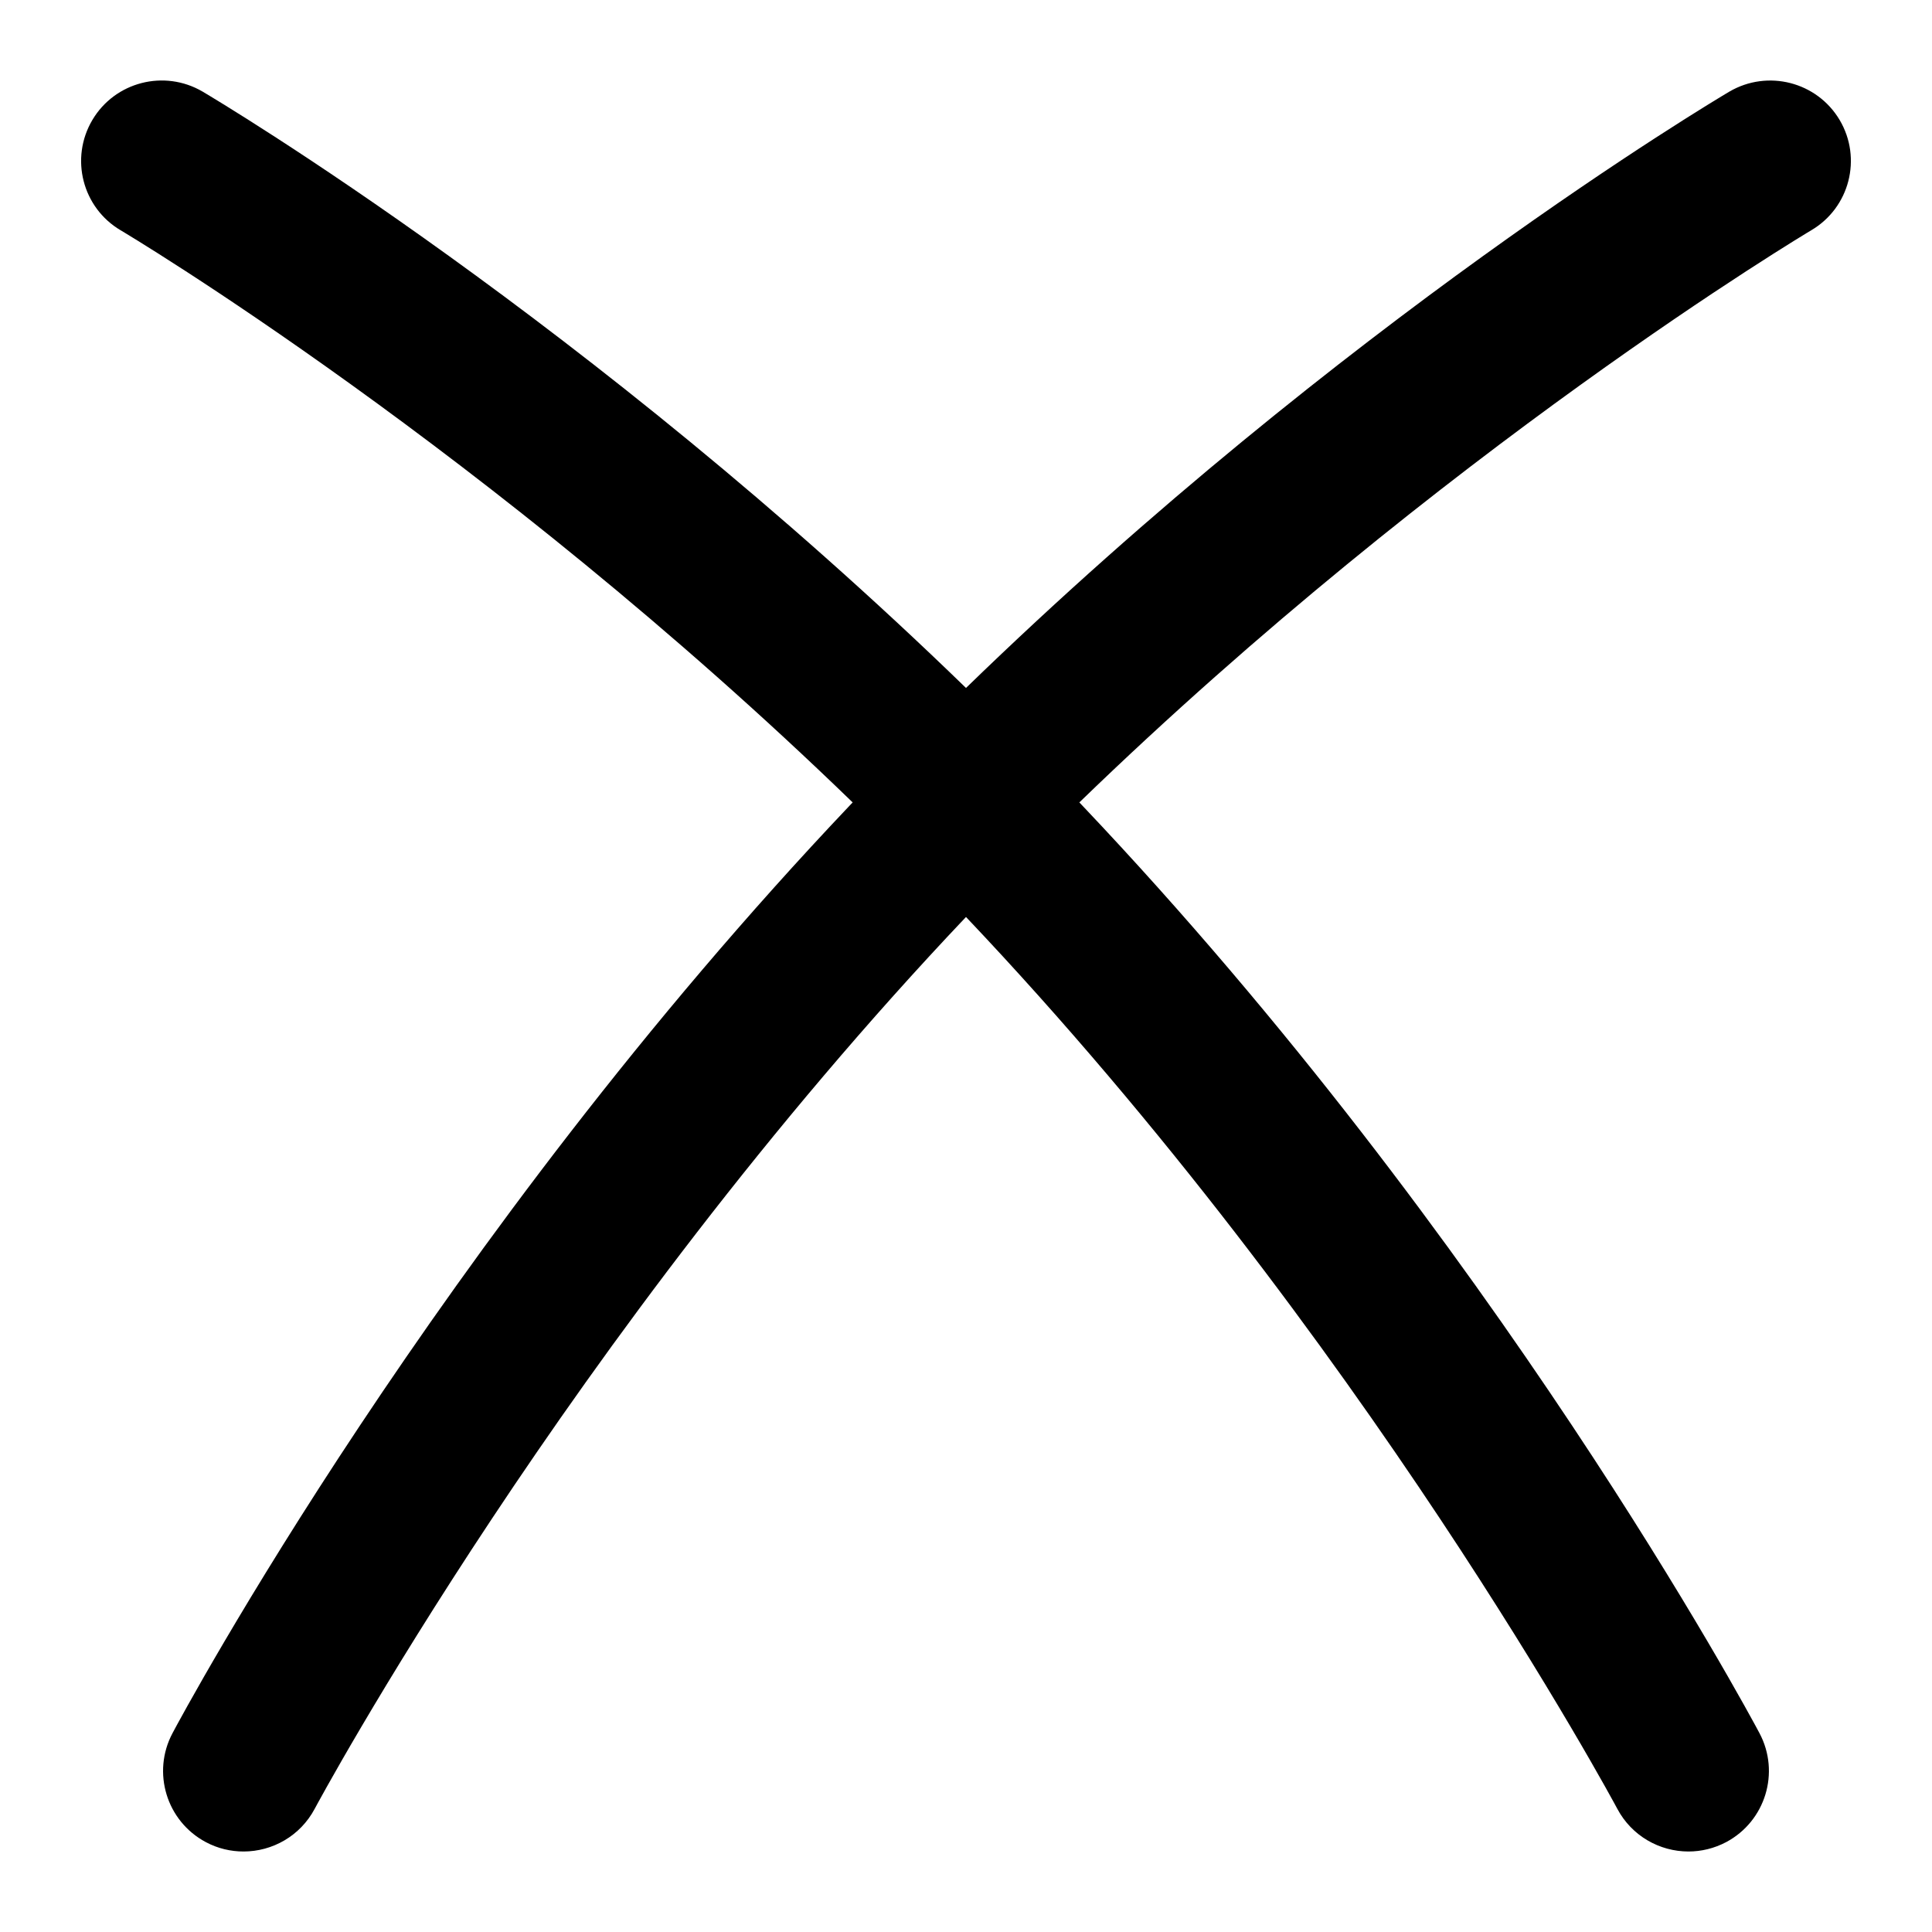
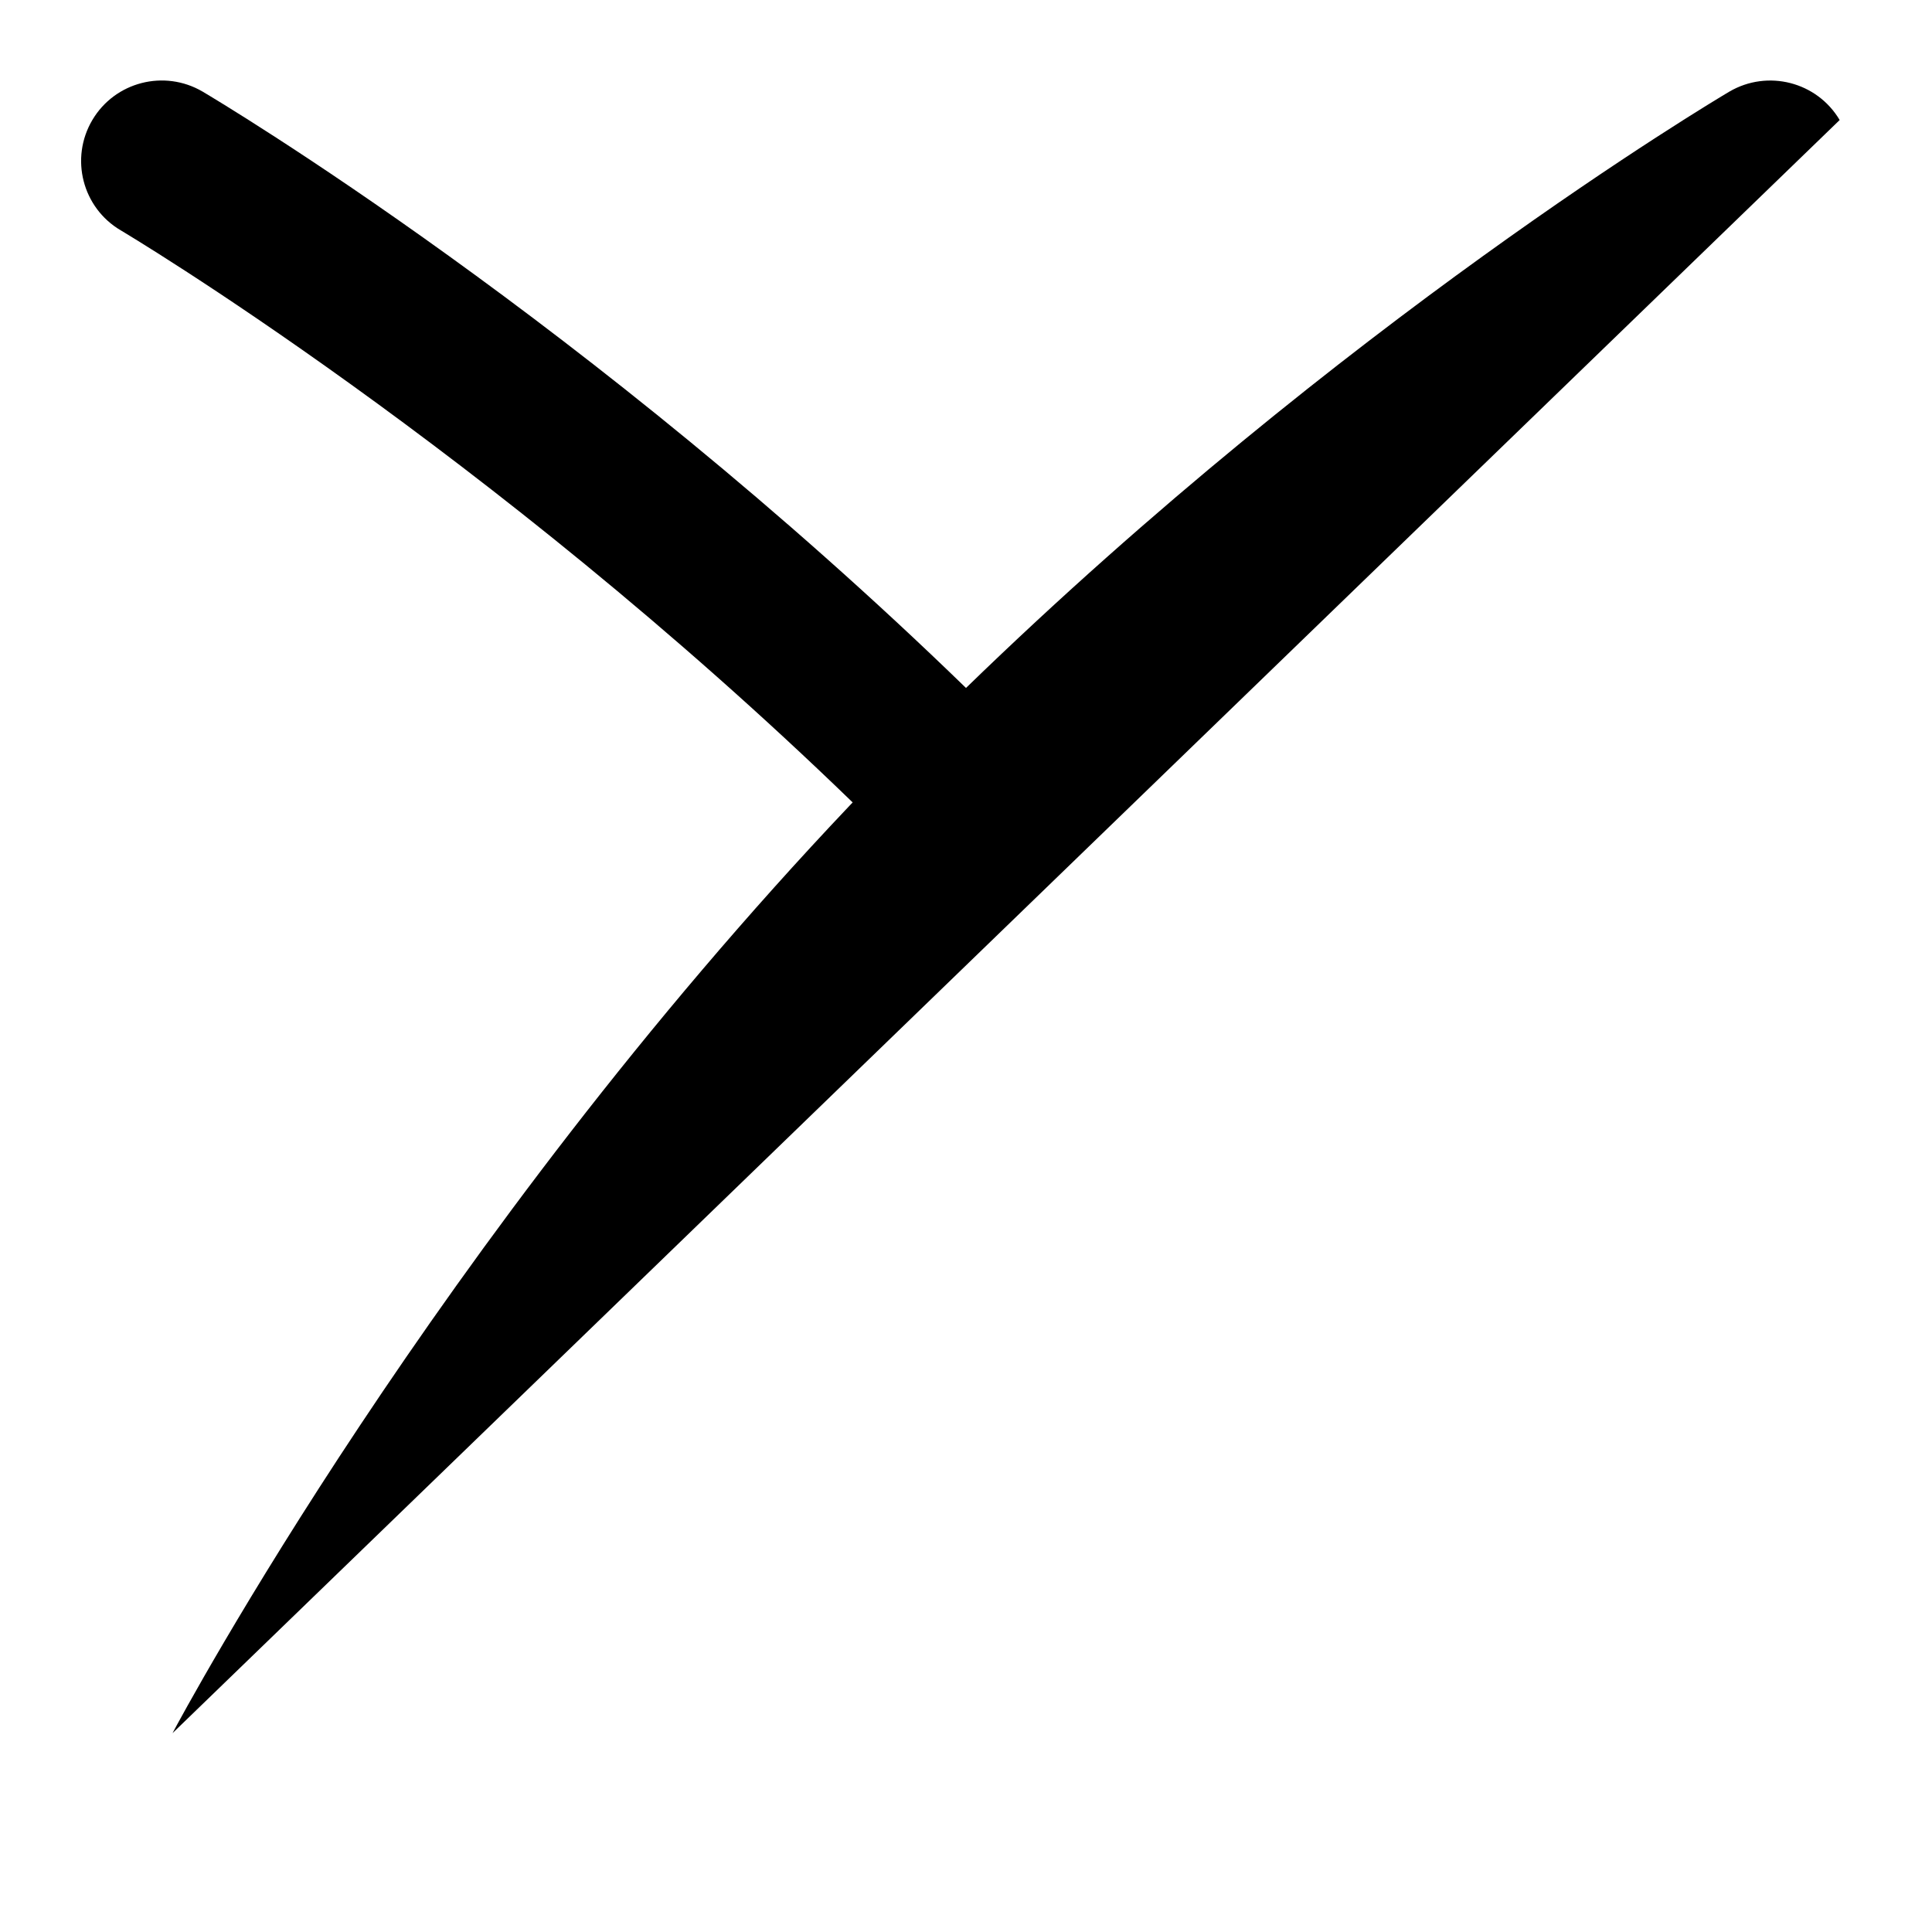
<svg xmlns="http://www.w3.org/2000/svg" id="Layer_1" data-name="Layer 1" viewBox="0 0 24 24">
-   <path d="M22.853,1.491c-.282-.475-.894-.631-1.37-.353-.212,.126-4.796,2.857-9.483,7.408C7.313,3.995,2.729,1.264,2.517,1.138c-.476-.279-1.089-.122-1.37,.353-.281,.476-.124,1.089,.352,1.37,.05,.029,4.562,2.717,9.093,7.107-.014,.014-.028,.029-.041,.043C5.421,15.421,2.274,21.283,2.143,21.53c-.259,.487-.075,1.093,.413,1.353,.149,.08,.311,.117,.469,.117,.358,0,.704-.192,.884-.53,.031-.058,3.147-5.865,8.091-11.079,4.935,5.205,8.061,11.021,8.091,11.079,.18,.338,.526,.53,.884,.53,.159,0,.319-.038,.469-.117,.487-.26,.672-.865,.413-1.353-.131-.247-3.278-6.108-8.408-11.519-.014-.014-.027-.029-.041-.043,4.525-4.383,9.043-7.078,9.093-7.108,.476-.281,.633-.894,.352-1.369Z" />
+   <path d="M22.853,1.491c-.282-.475-.894-.631-1.37-.353-.212,.126-4.796,2.857-9.483,7.408C7.313,3.995,2.729,1.264,2.517,1.138c-.476-.279-1.089-.122-1.37,.353-.281,.476-.124,1.089,.352,1.37,.05,.029,4.562,2.717,9.093,7.107-.014,.014-.028,.029-.041,.043C5.421,15.421,2.274,21.283,2.143,21.53Z" />
</svg>